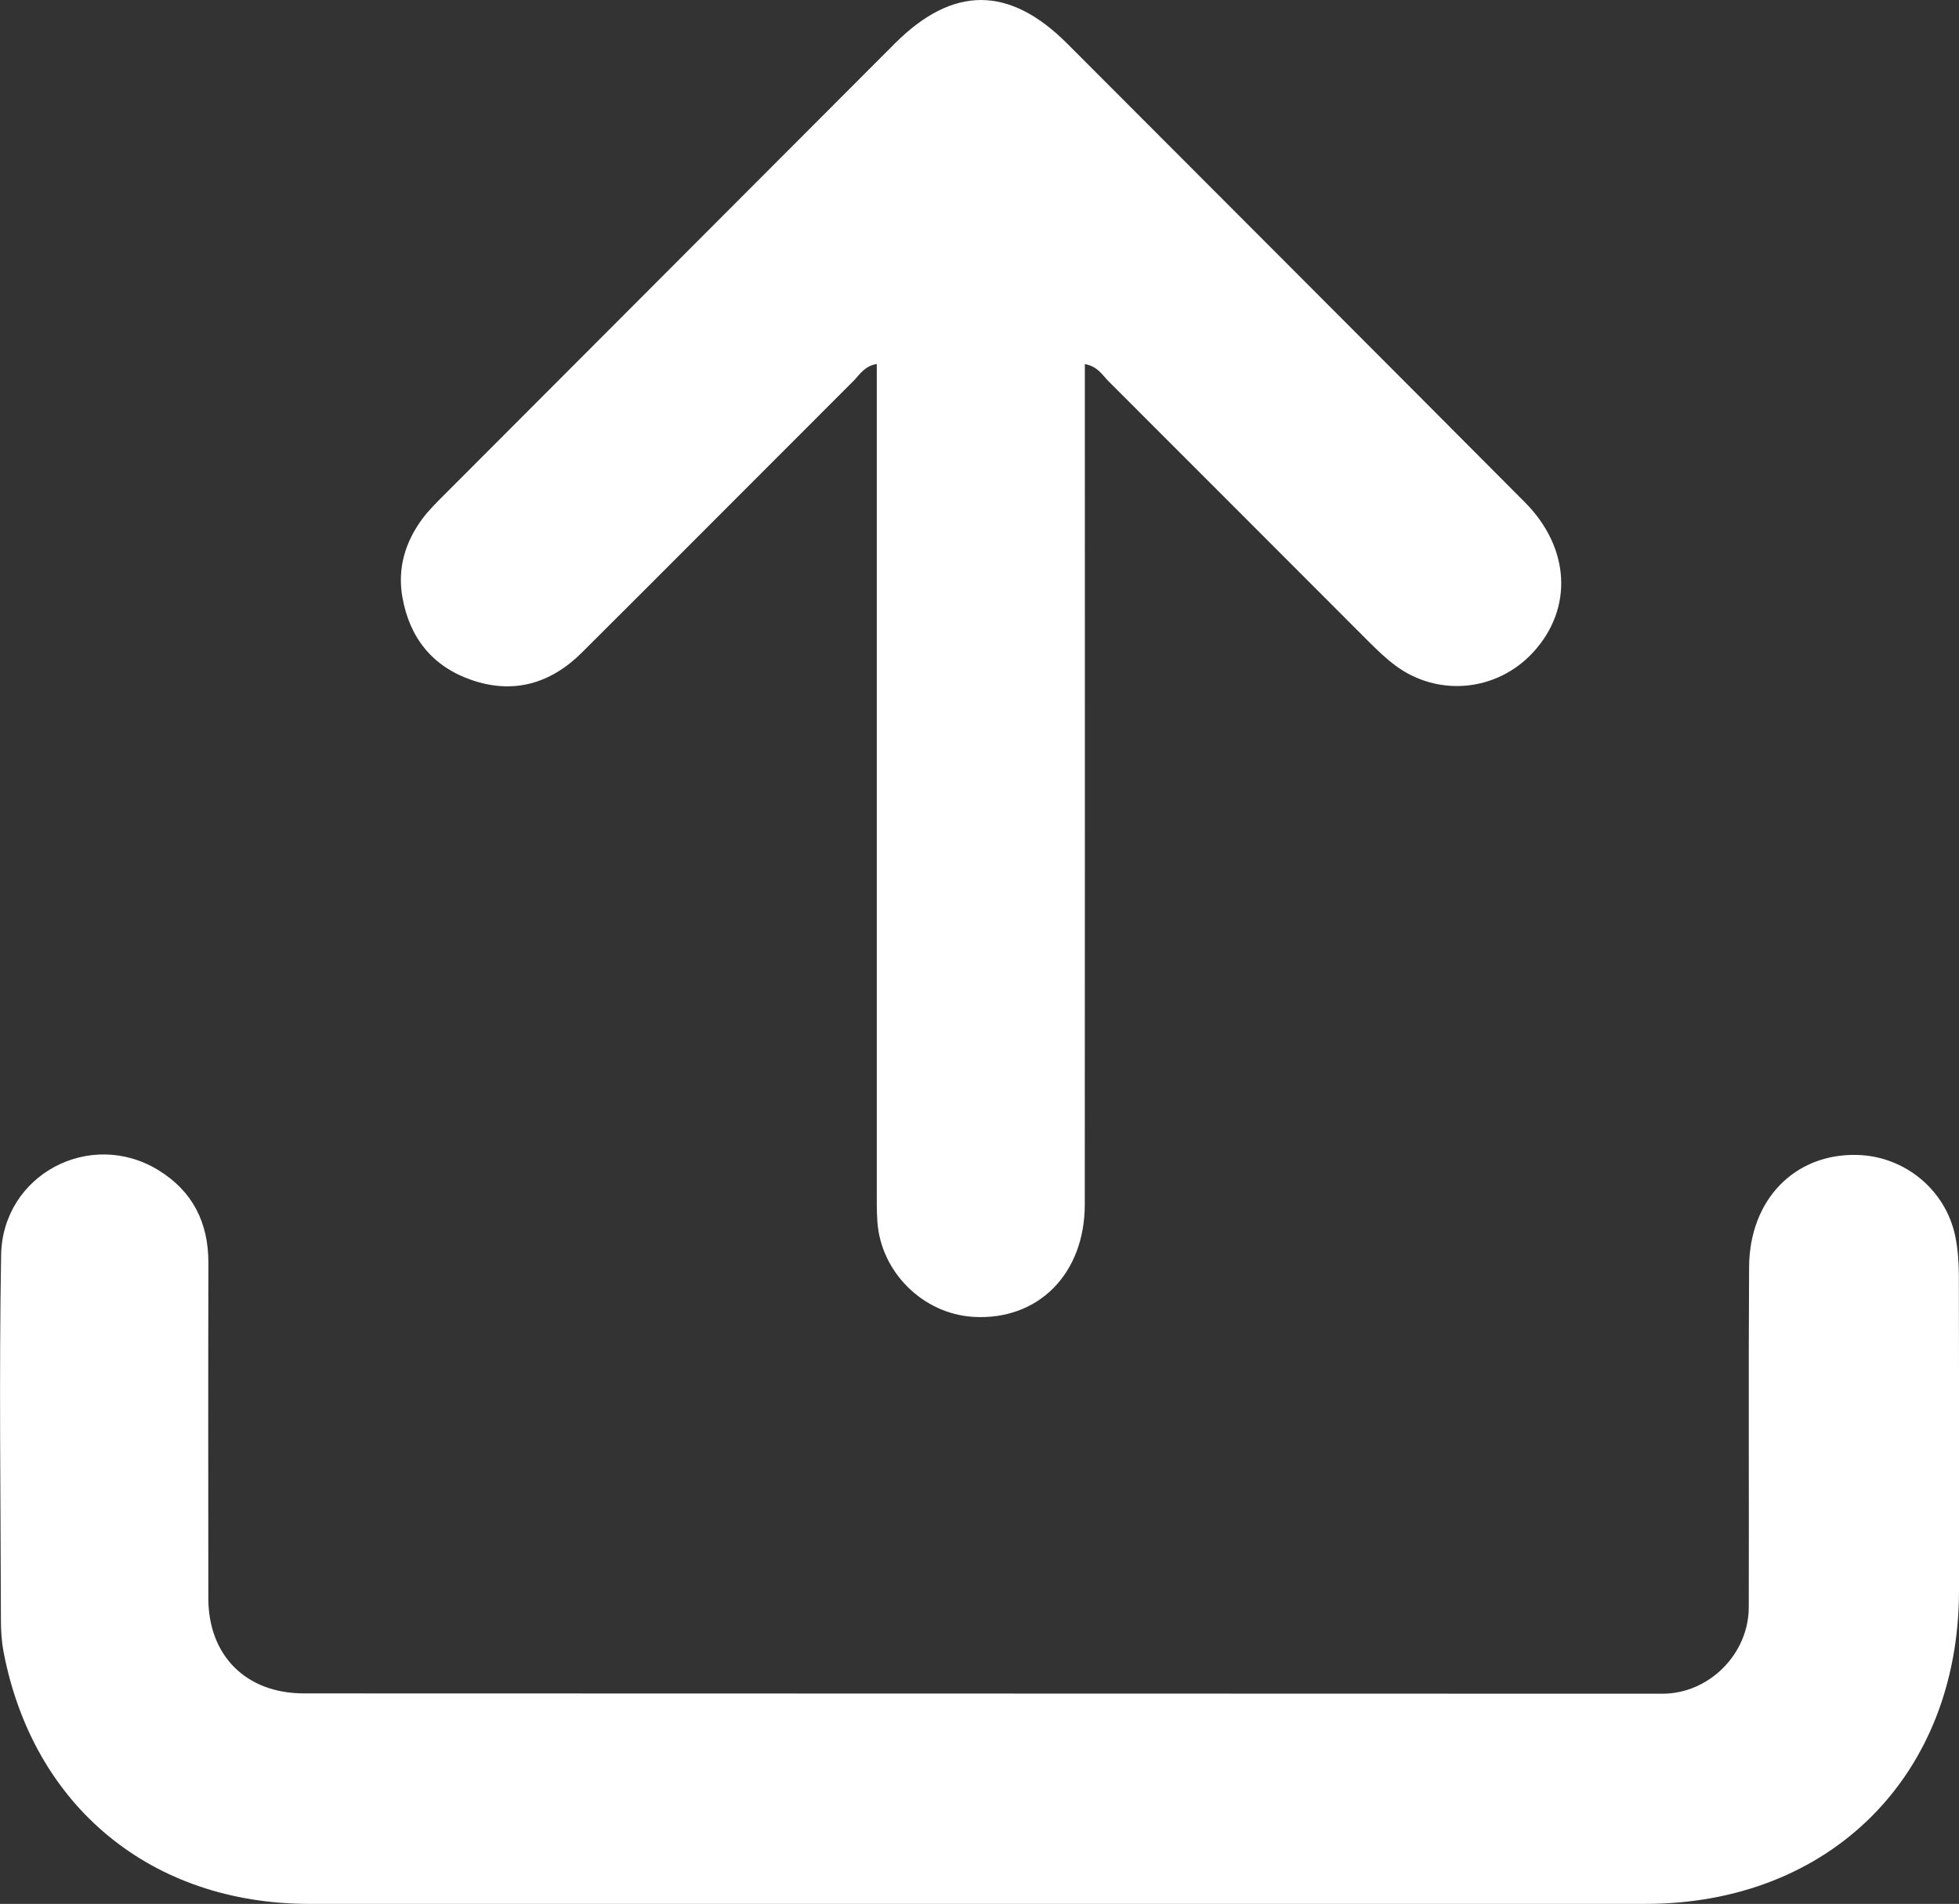
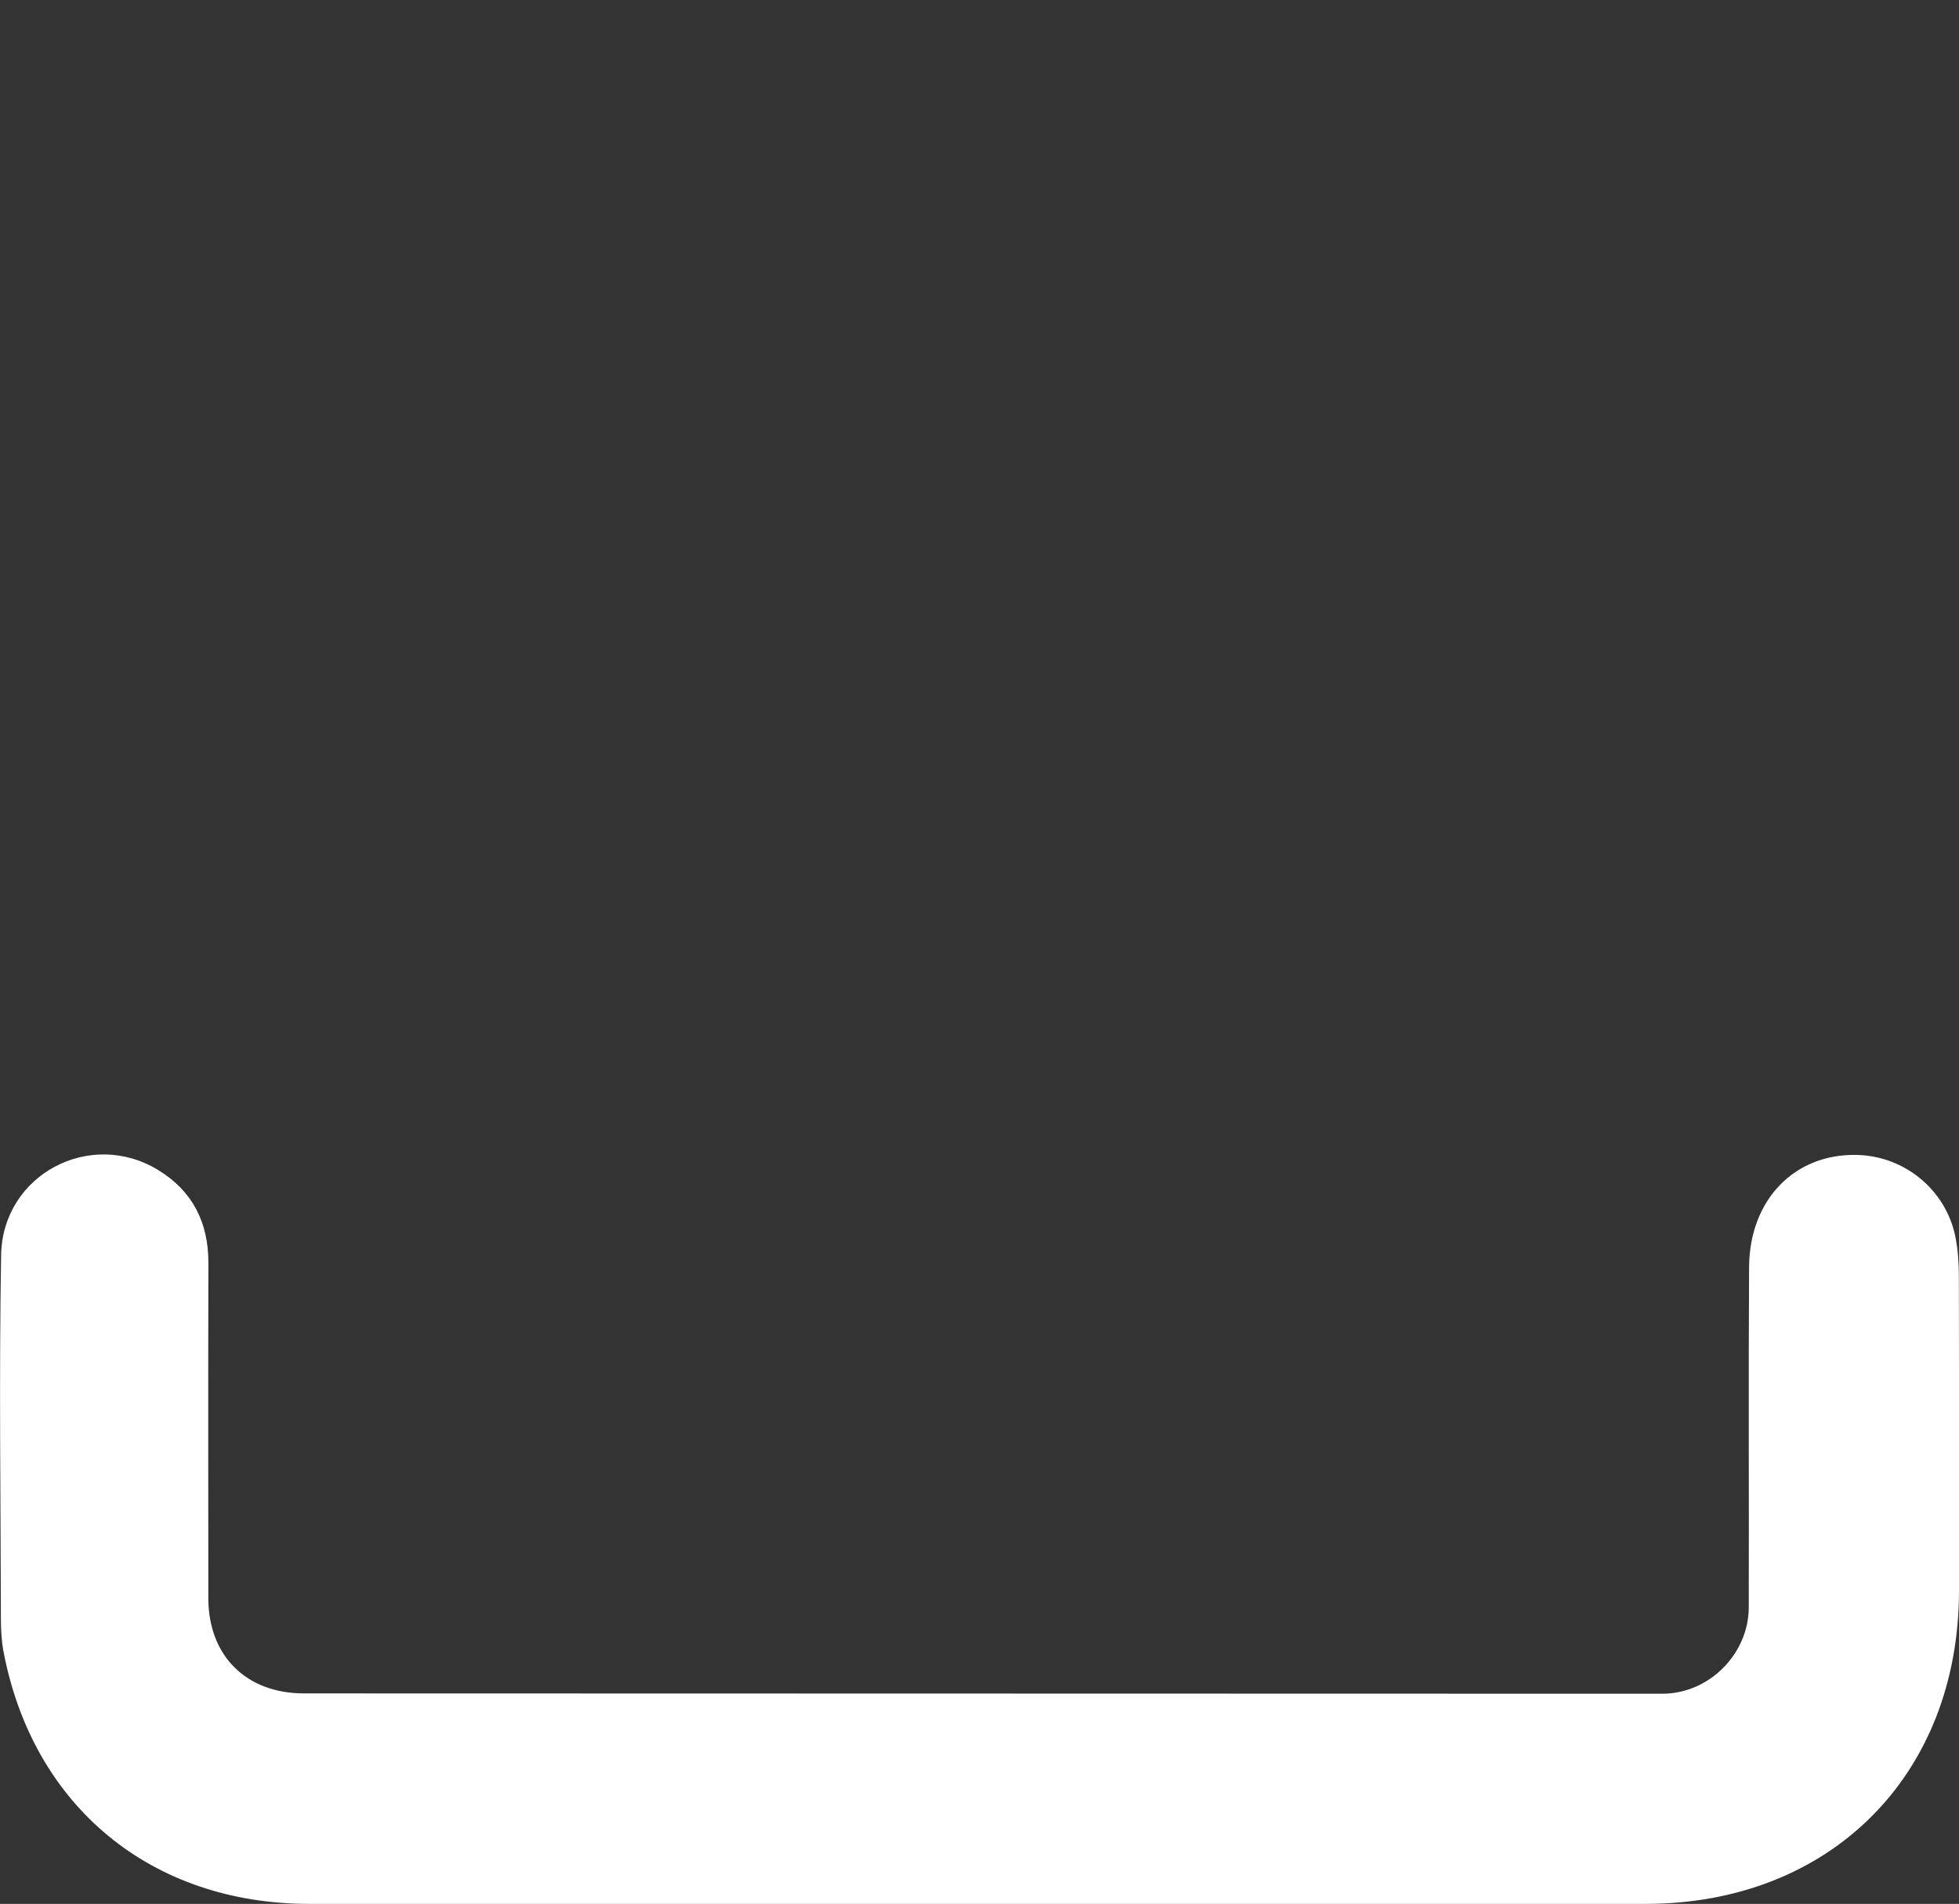
<svg xmlns="http://www.w3.org/2000/svg" id="Layer_1" data-name="Layer 1" viewBox="0 0 297.9 289.54">
  <rect x="0" y="0" width="297.9" height="289.54" fill="#333333" stroke="none" />
  <path d="M148.83,289.54c-33.93,0-67.87,0-101.8,0-24.03,0-42-14.82-46.49-38.34-.3-1.58-.4-3.23-.4-4.84-.04-18.5-.29-37,.03-55.49,.21-12.23,13.53-19.26,23.89-12.93,5.21,3.18,7.64,7.97,7.63,14.11-.04,17-.02,34-.01,51,0,8.75,5.75,14.48,14.53,14.48,68.86,.02,137.73,.04,206.59,.05,7.05,0,13.11-6,13.13-13.14,.05-17.25-.06-34.5,.05-51.75,.06-10.26,6.93-17.26,16.38-17.05,7.23,.16,13.5,5.27,14.97,12.36,.4,1.94,.54,3.97,.55,5.95,.04,16,.04,32,.02,48-.04,28.06-19.59,47.58-47.63,47.59-33.81,0-67.62,0-101.43,0Z" style="fill: #fff;" />
-   <path d="M133.34,55.35c-1.94,.34-2.62,1.65-3.54,2.57-13.78,13.76-27.51,27.58-41.31,41.32-4.72,4.7-10.38,6.39-16.79,4.17-5.92-2.05-9.4-6.38-10.5-12.54-.79-4.42,.4-8.43,3.04-11.99,.96-1.29,2.14-2.44,3.28-3.59C90.36,52.41,113.2,29.52,136.05,6.64c8.84-8.85,17.41-8.85,26.25,0,23.2,23.24,46.41,46.46,69.57,69.73,6.91,6.94,7.37,16.16,1.31,22.79-5.49,6.01-14.49,6.91-21.02,2.03-1.39-1.04-2.66-2.26-3.9-3.49-13.24-13.24-26.46-26.51-39.71-39.74-.92-.92-1.6-2.23-3.58-2.59,0,1.56,0,3,0,4.45,0,41.11,.02,82.23-.01,123.34,0,10.59-7.1,17.68-16.92,17.11-7.67-.45-14.09-6.79-14.62-14.49-.11-1.62-.09-3.25-.09-4.87,0-40.49,0-80.98,0-121.47,0-1.32,0-2.64,0-4.08Z" style="fill: #fff;" />
</svg>